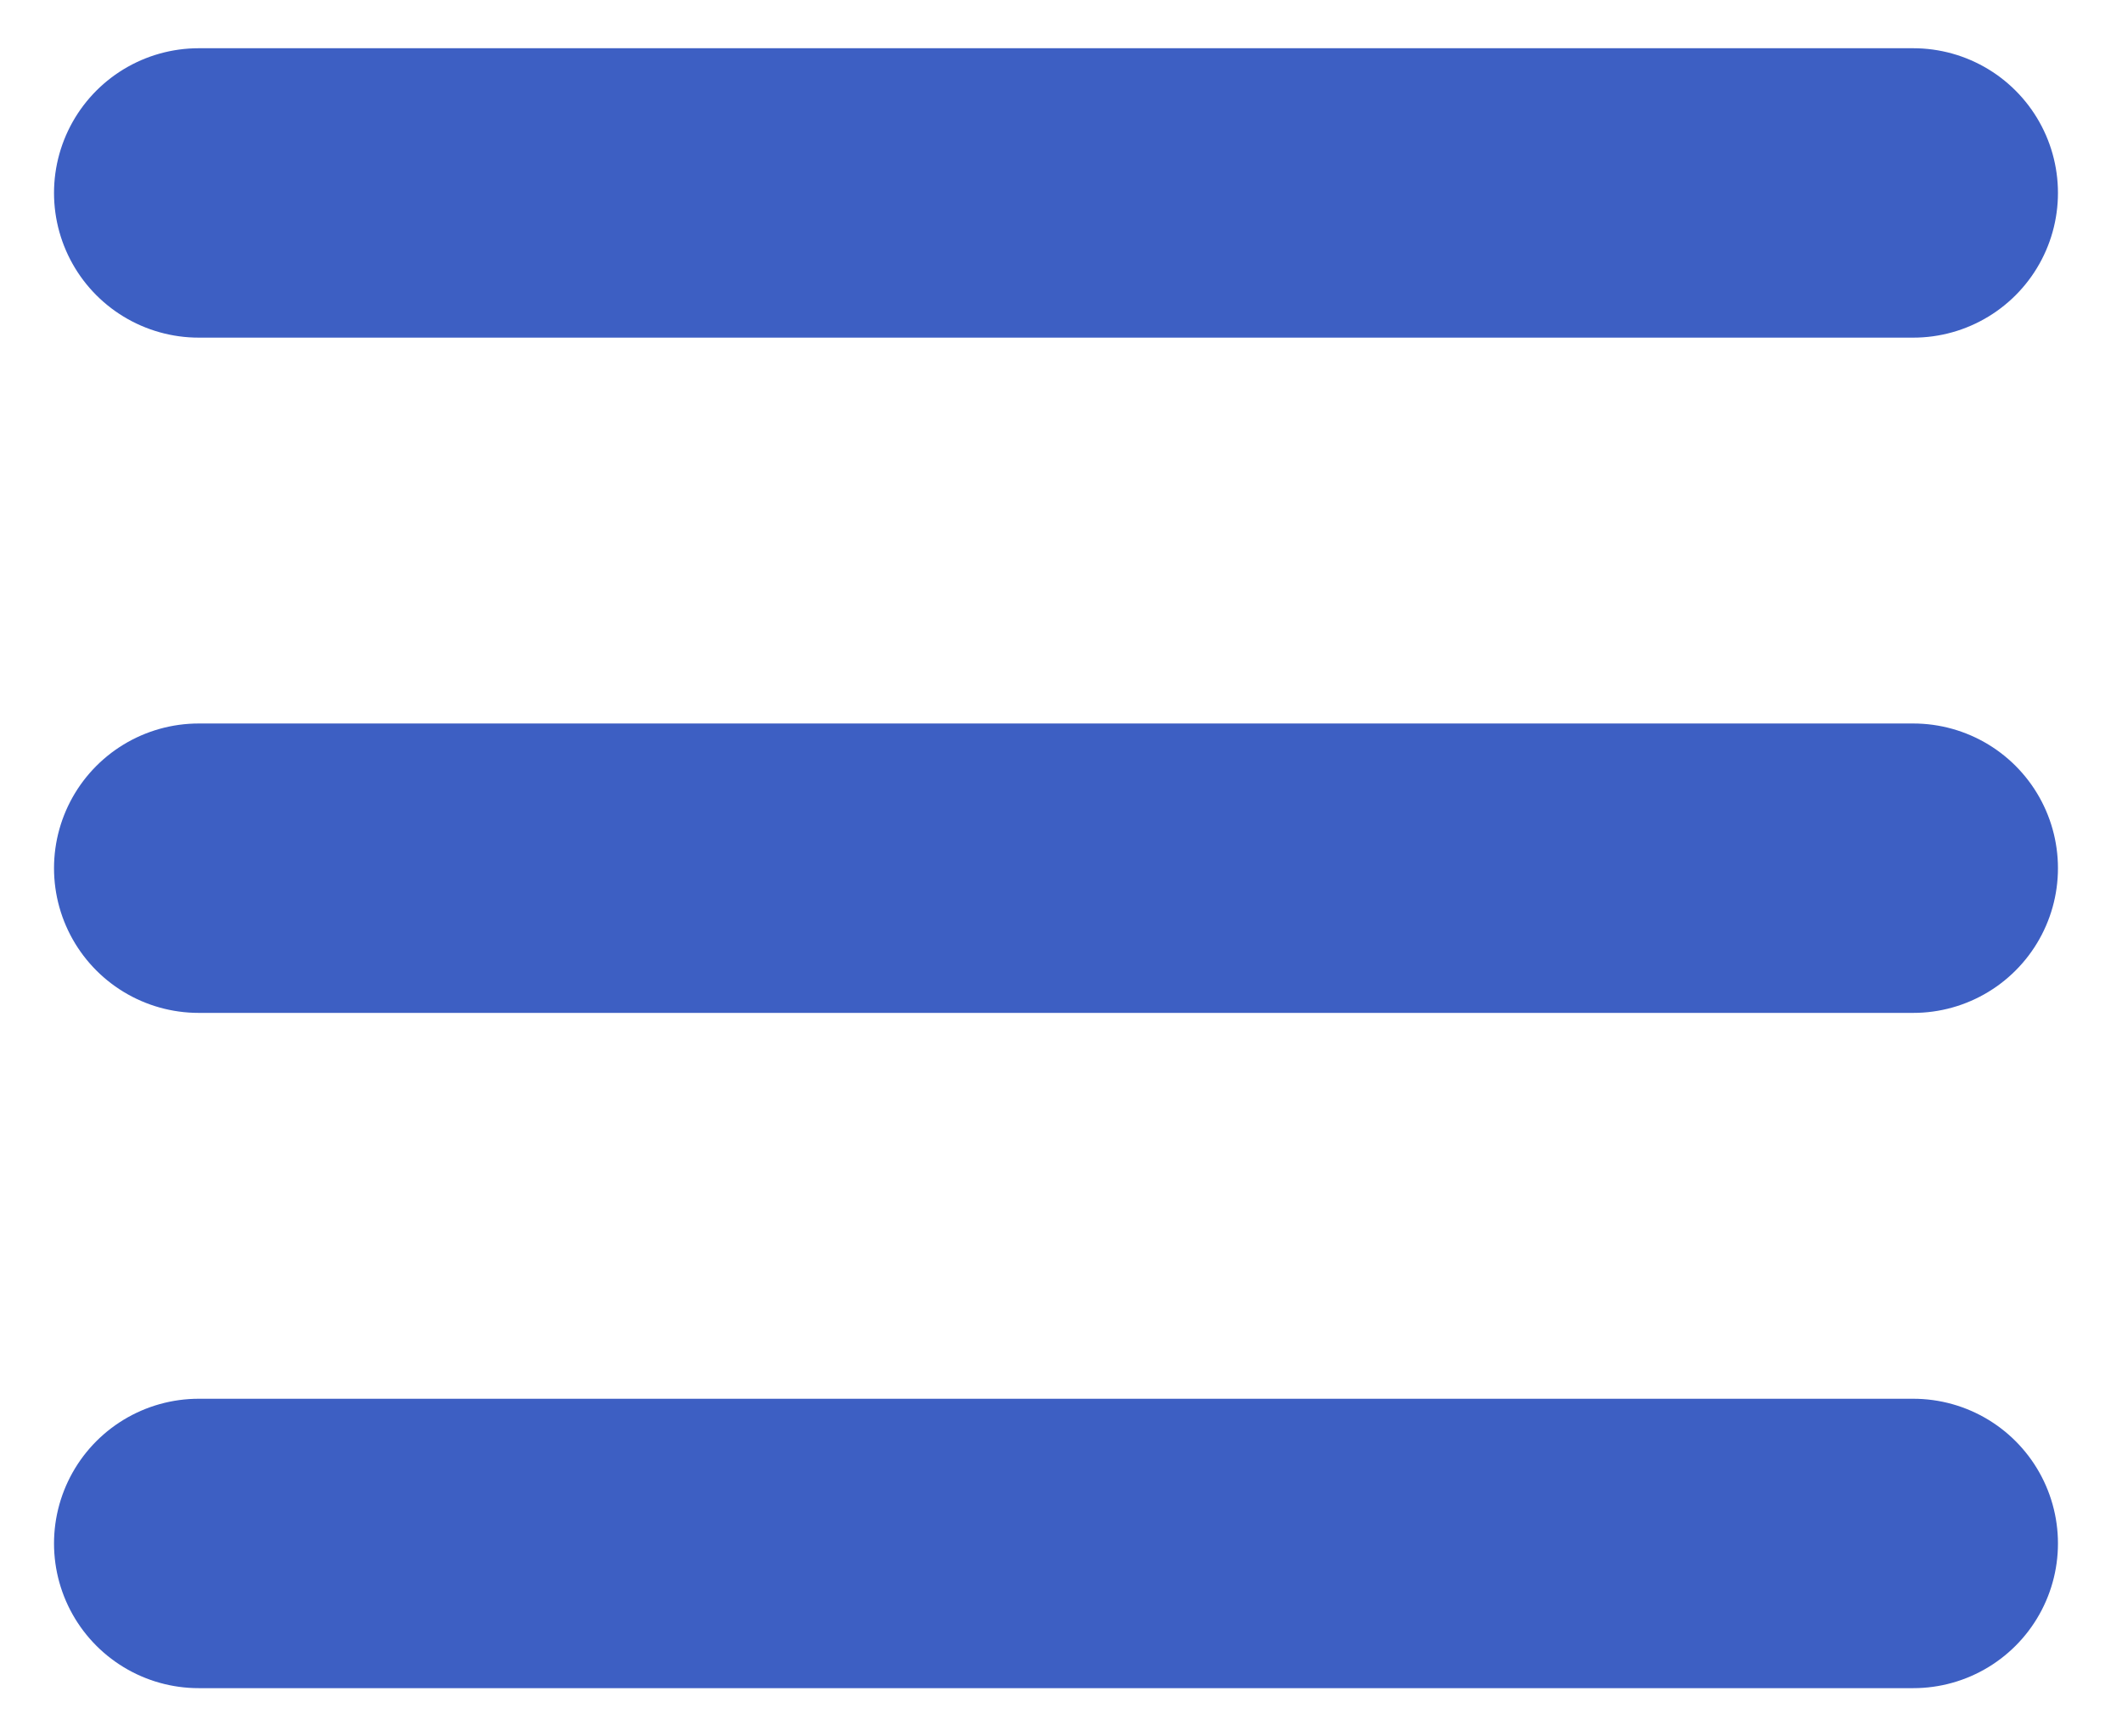
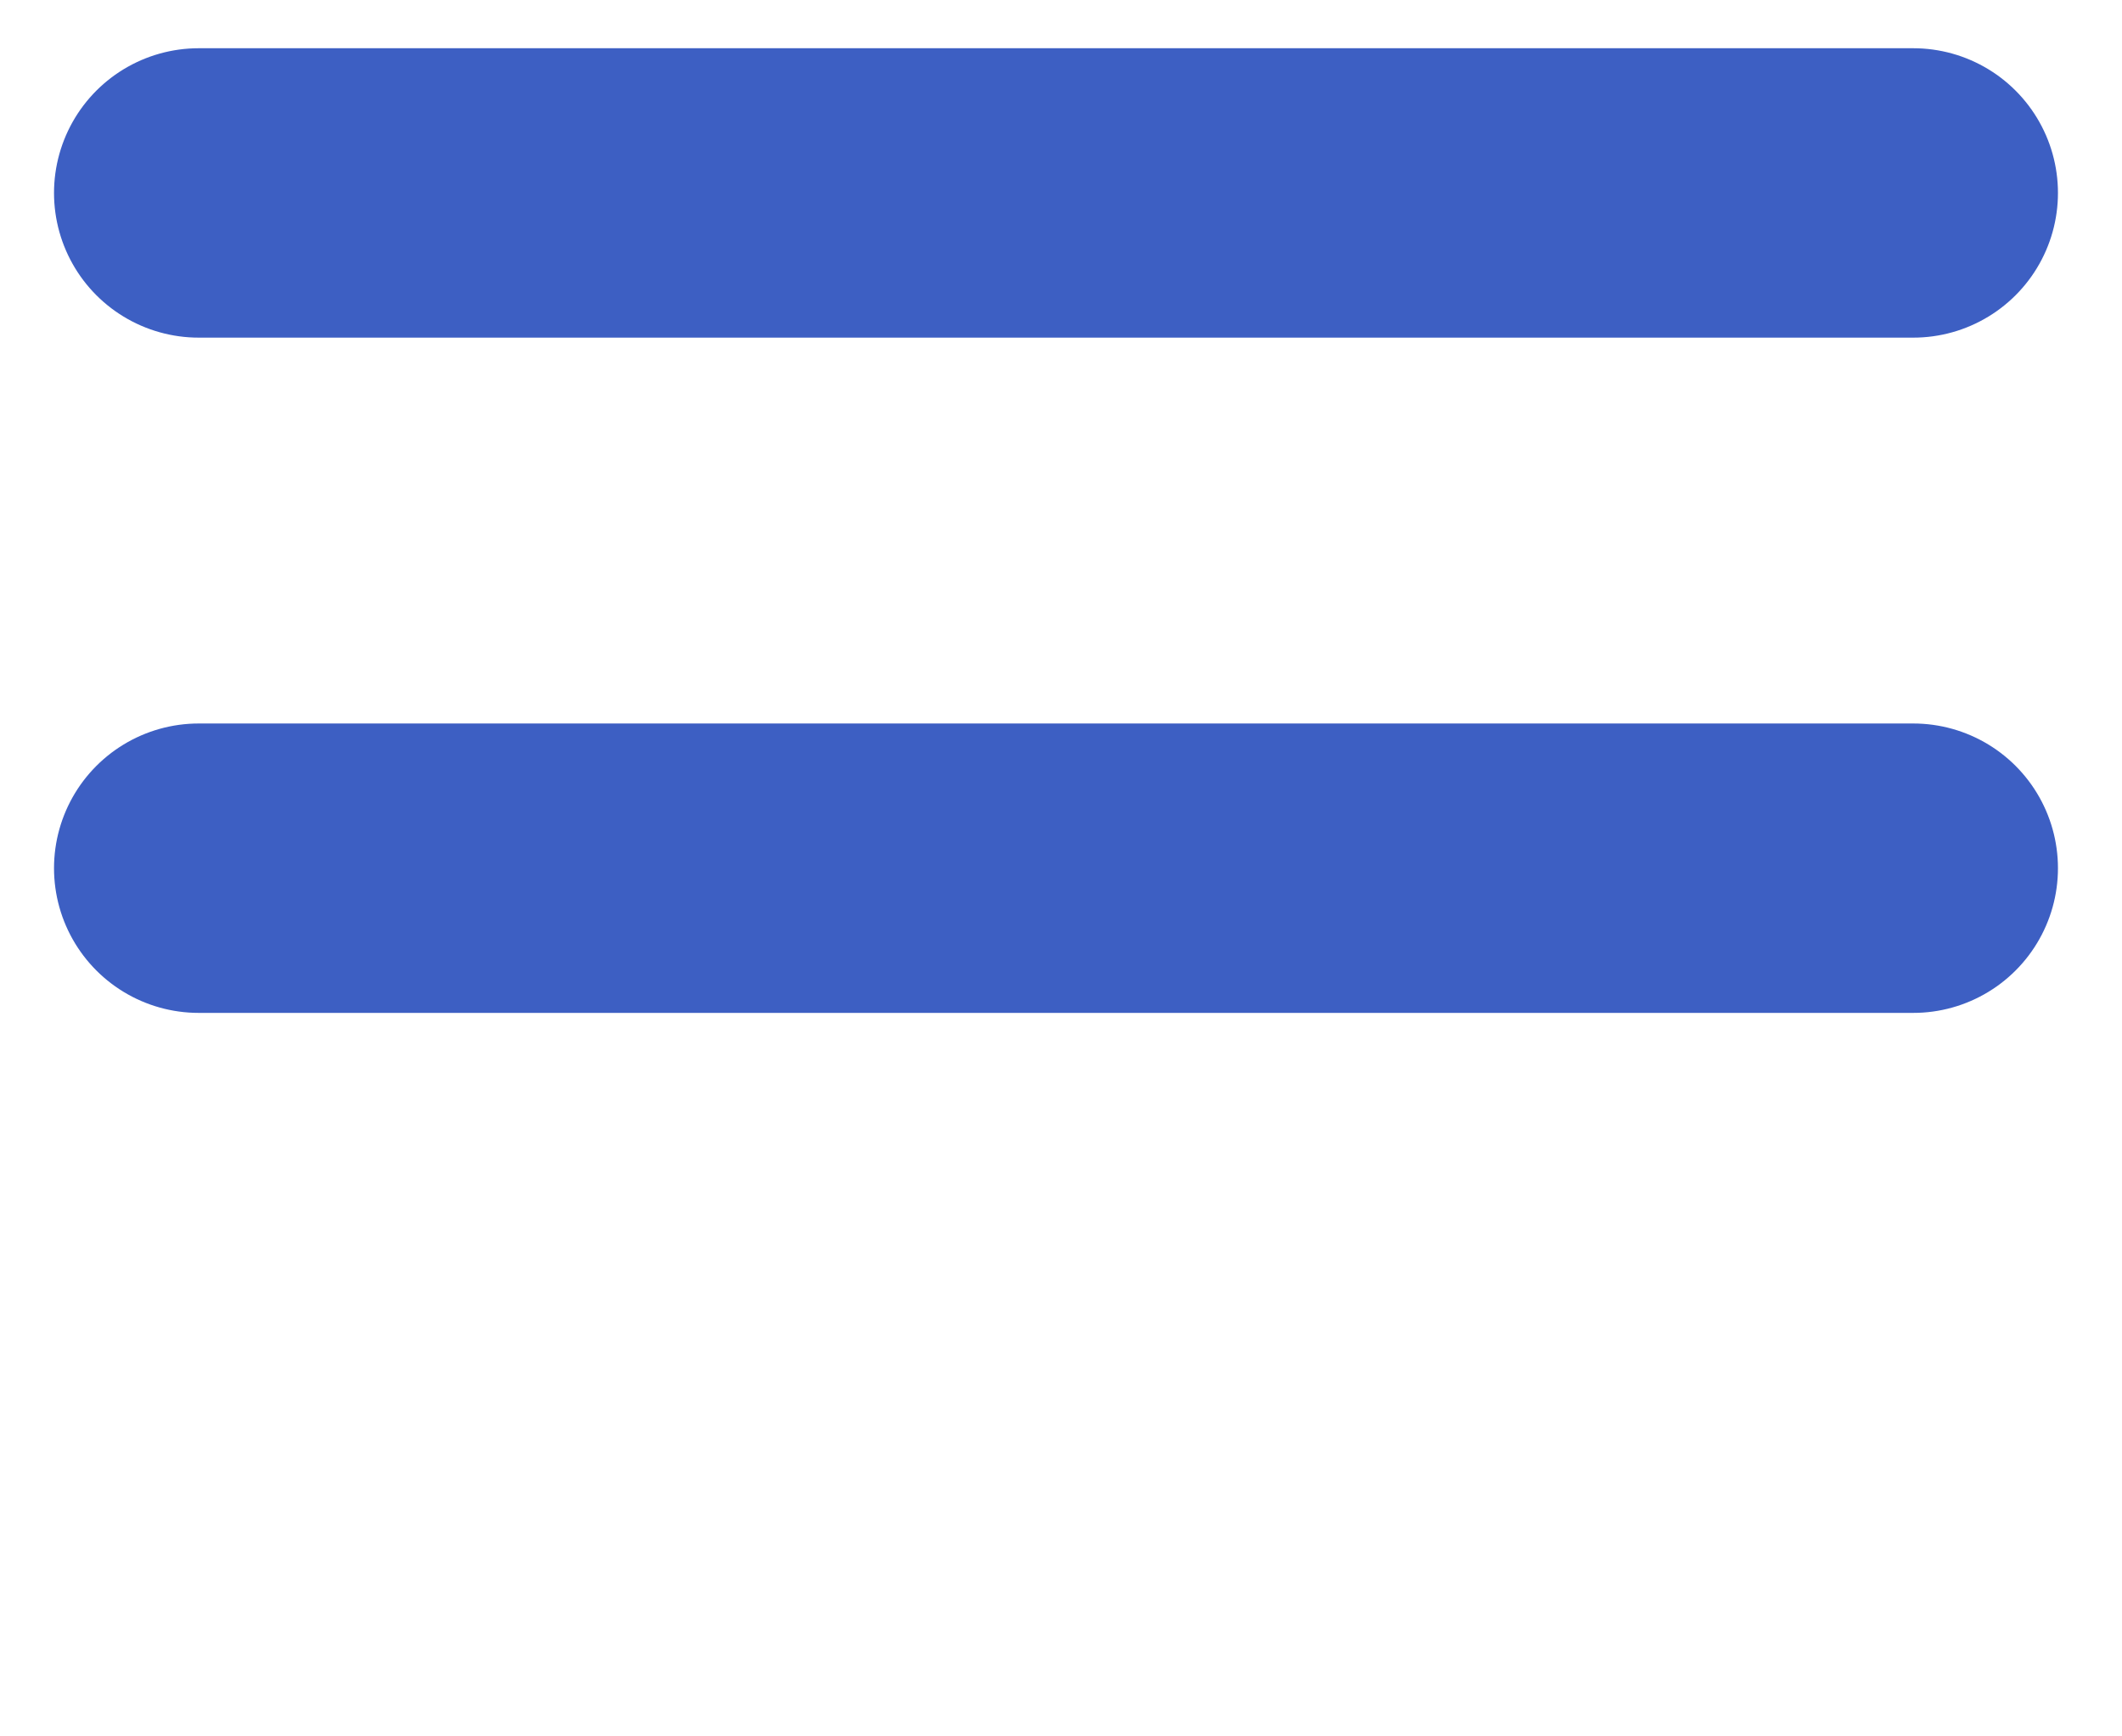
<svg xmlns="http://www.w3.org/2000/svg" viewBox="0 0 22 18">
  <g stroke="#3D5FC3" stroke-width="3" fill="none" fill-rule="evenodd" stroke-linecap="round" stroke-linejoin="round">
-     <path d="M2.06 2h17.776M2.06 9h17.776M2.06 16h17.776" />
+     <path d="M2.06 2h17.776M2.06 9h17.776M2.06 16" />
  </g>
</svg>